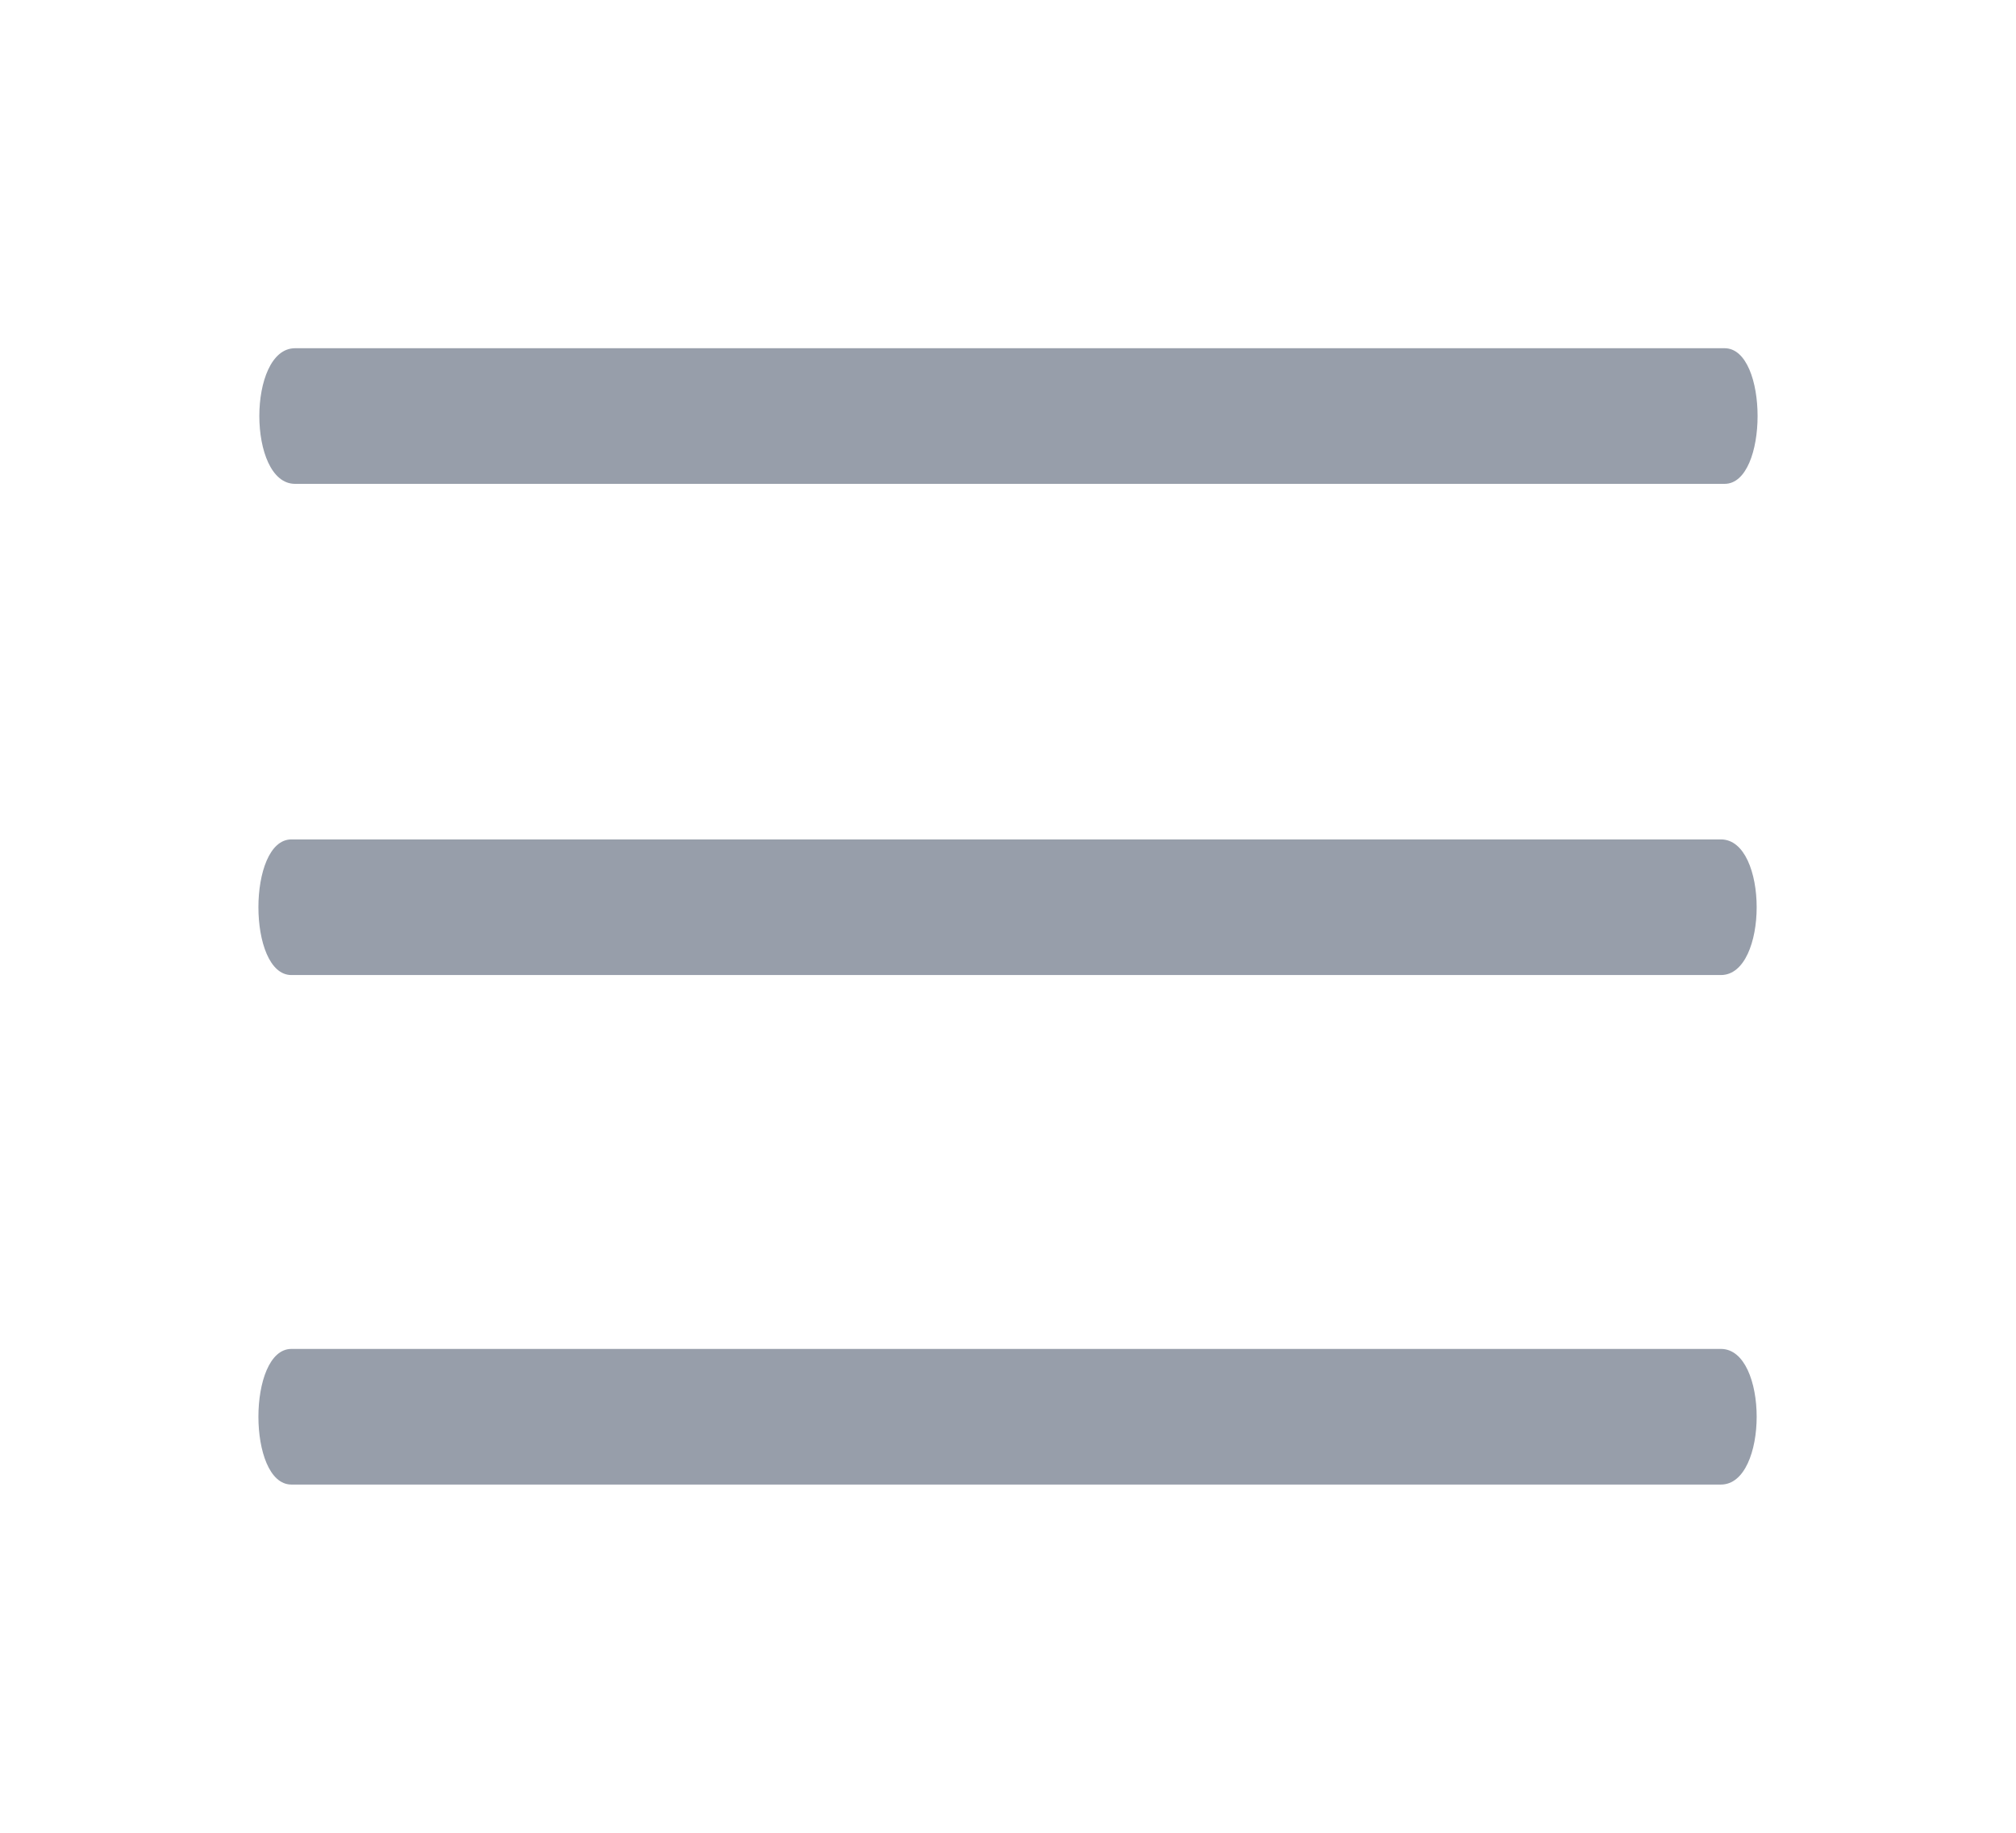
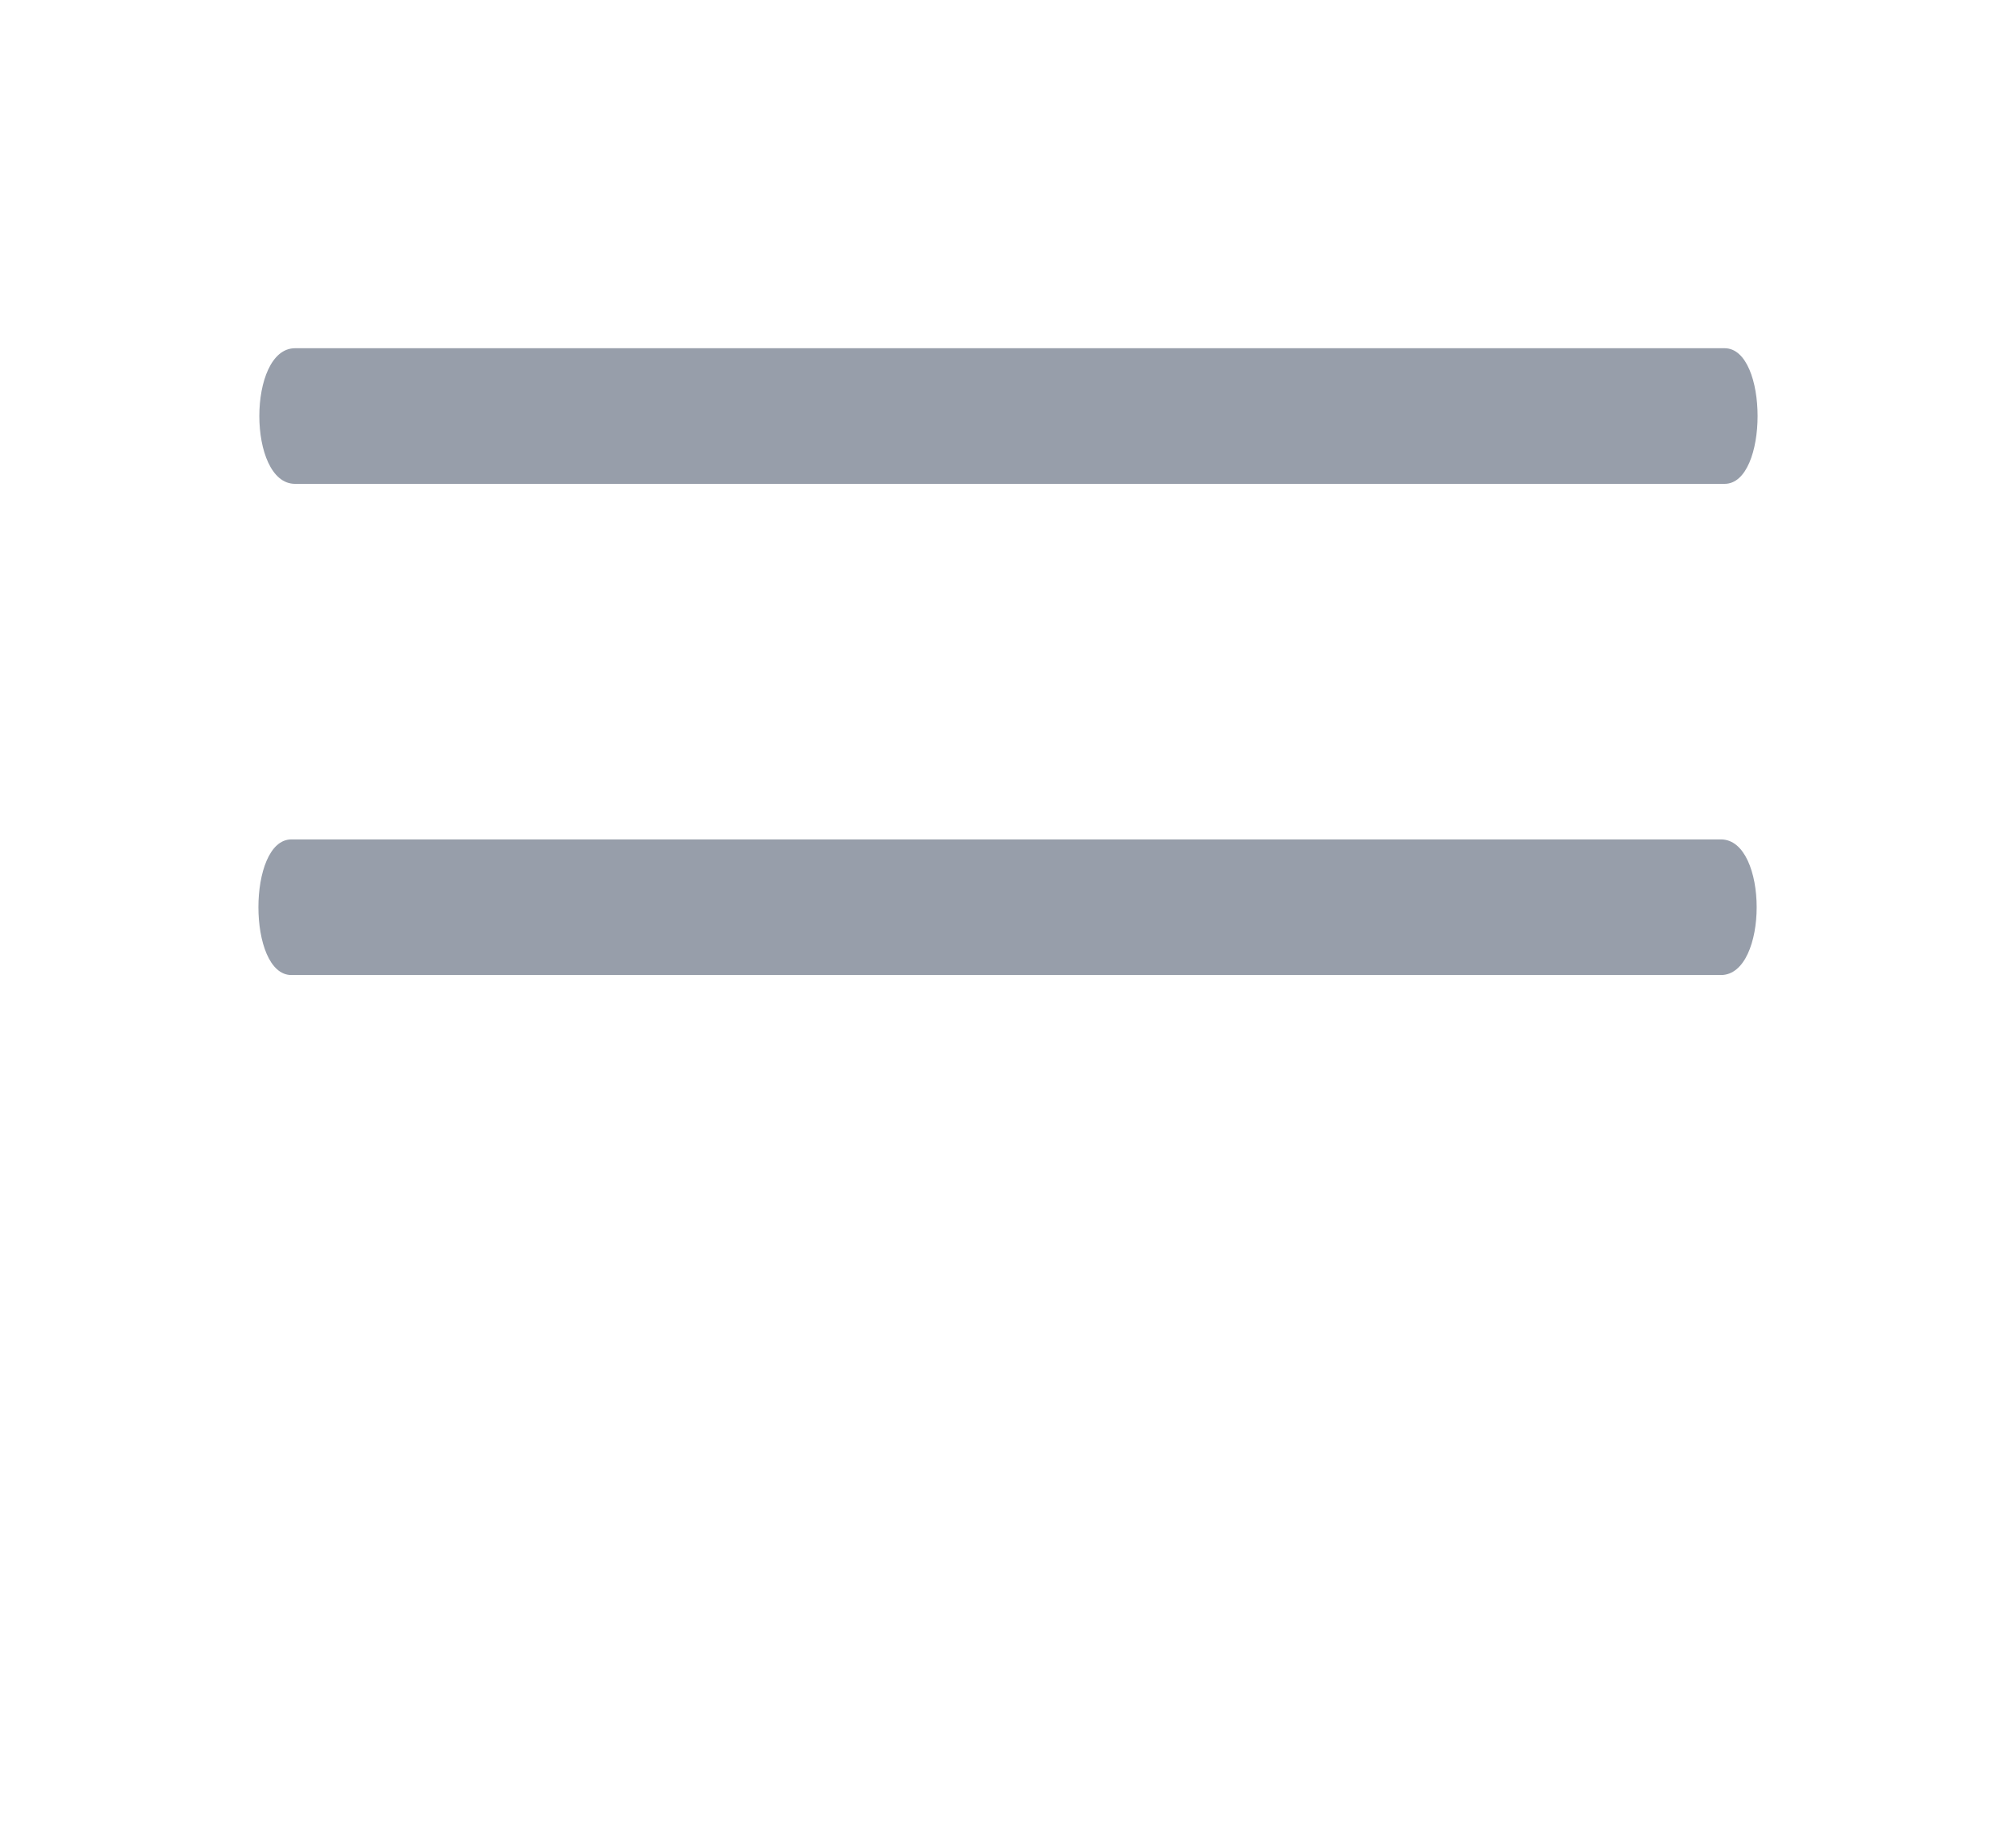
<svg xmlns="http://www.w3.org/2000/svg" version="1.1" id="Layer_1" x="0px" y="0px" viewBox="0 0 55 50" style="enable-background:new 0 0 55 50;" xml:space="preserve">
  <style type="text/css">
	.st0{fill:none;}
	.st1{fill:#979EAA;}
</style>
-   <rect y="0" class="st0" width="55" height="50" />
  <g id="그룹_25" transform="translate(-560.15 -3.1)">
-     <path id="패스_641" class="st1" d="M607.1,39.9h-39c-1.2,0-1.2,3.7,0,3.7h39C608.4,43.6,608.4,39.9,607.1,39.9z" />
    <path id="패스_642" class="st1" d="M568.2,16.3h39c1.2,0,1.2-3.7,0-3.7h-39C566.9,12.6,566.9,16.3,568.2,16.3z" />
    <path id="패스_643" class="st1" d="M607.1,26h-39c-1.2,0-1.2,3.7,0,3.7h39C608.4,29.7,608.4,26,607.1,26z" />
  </g>
</svg>